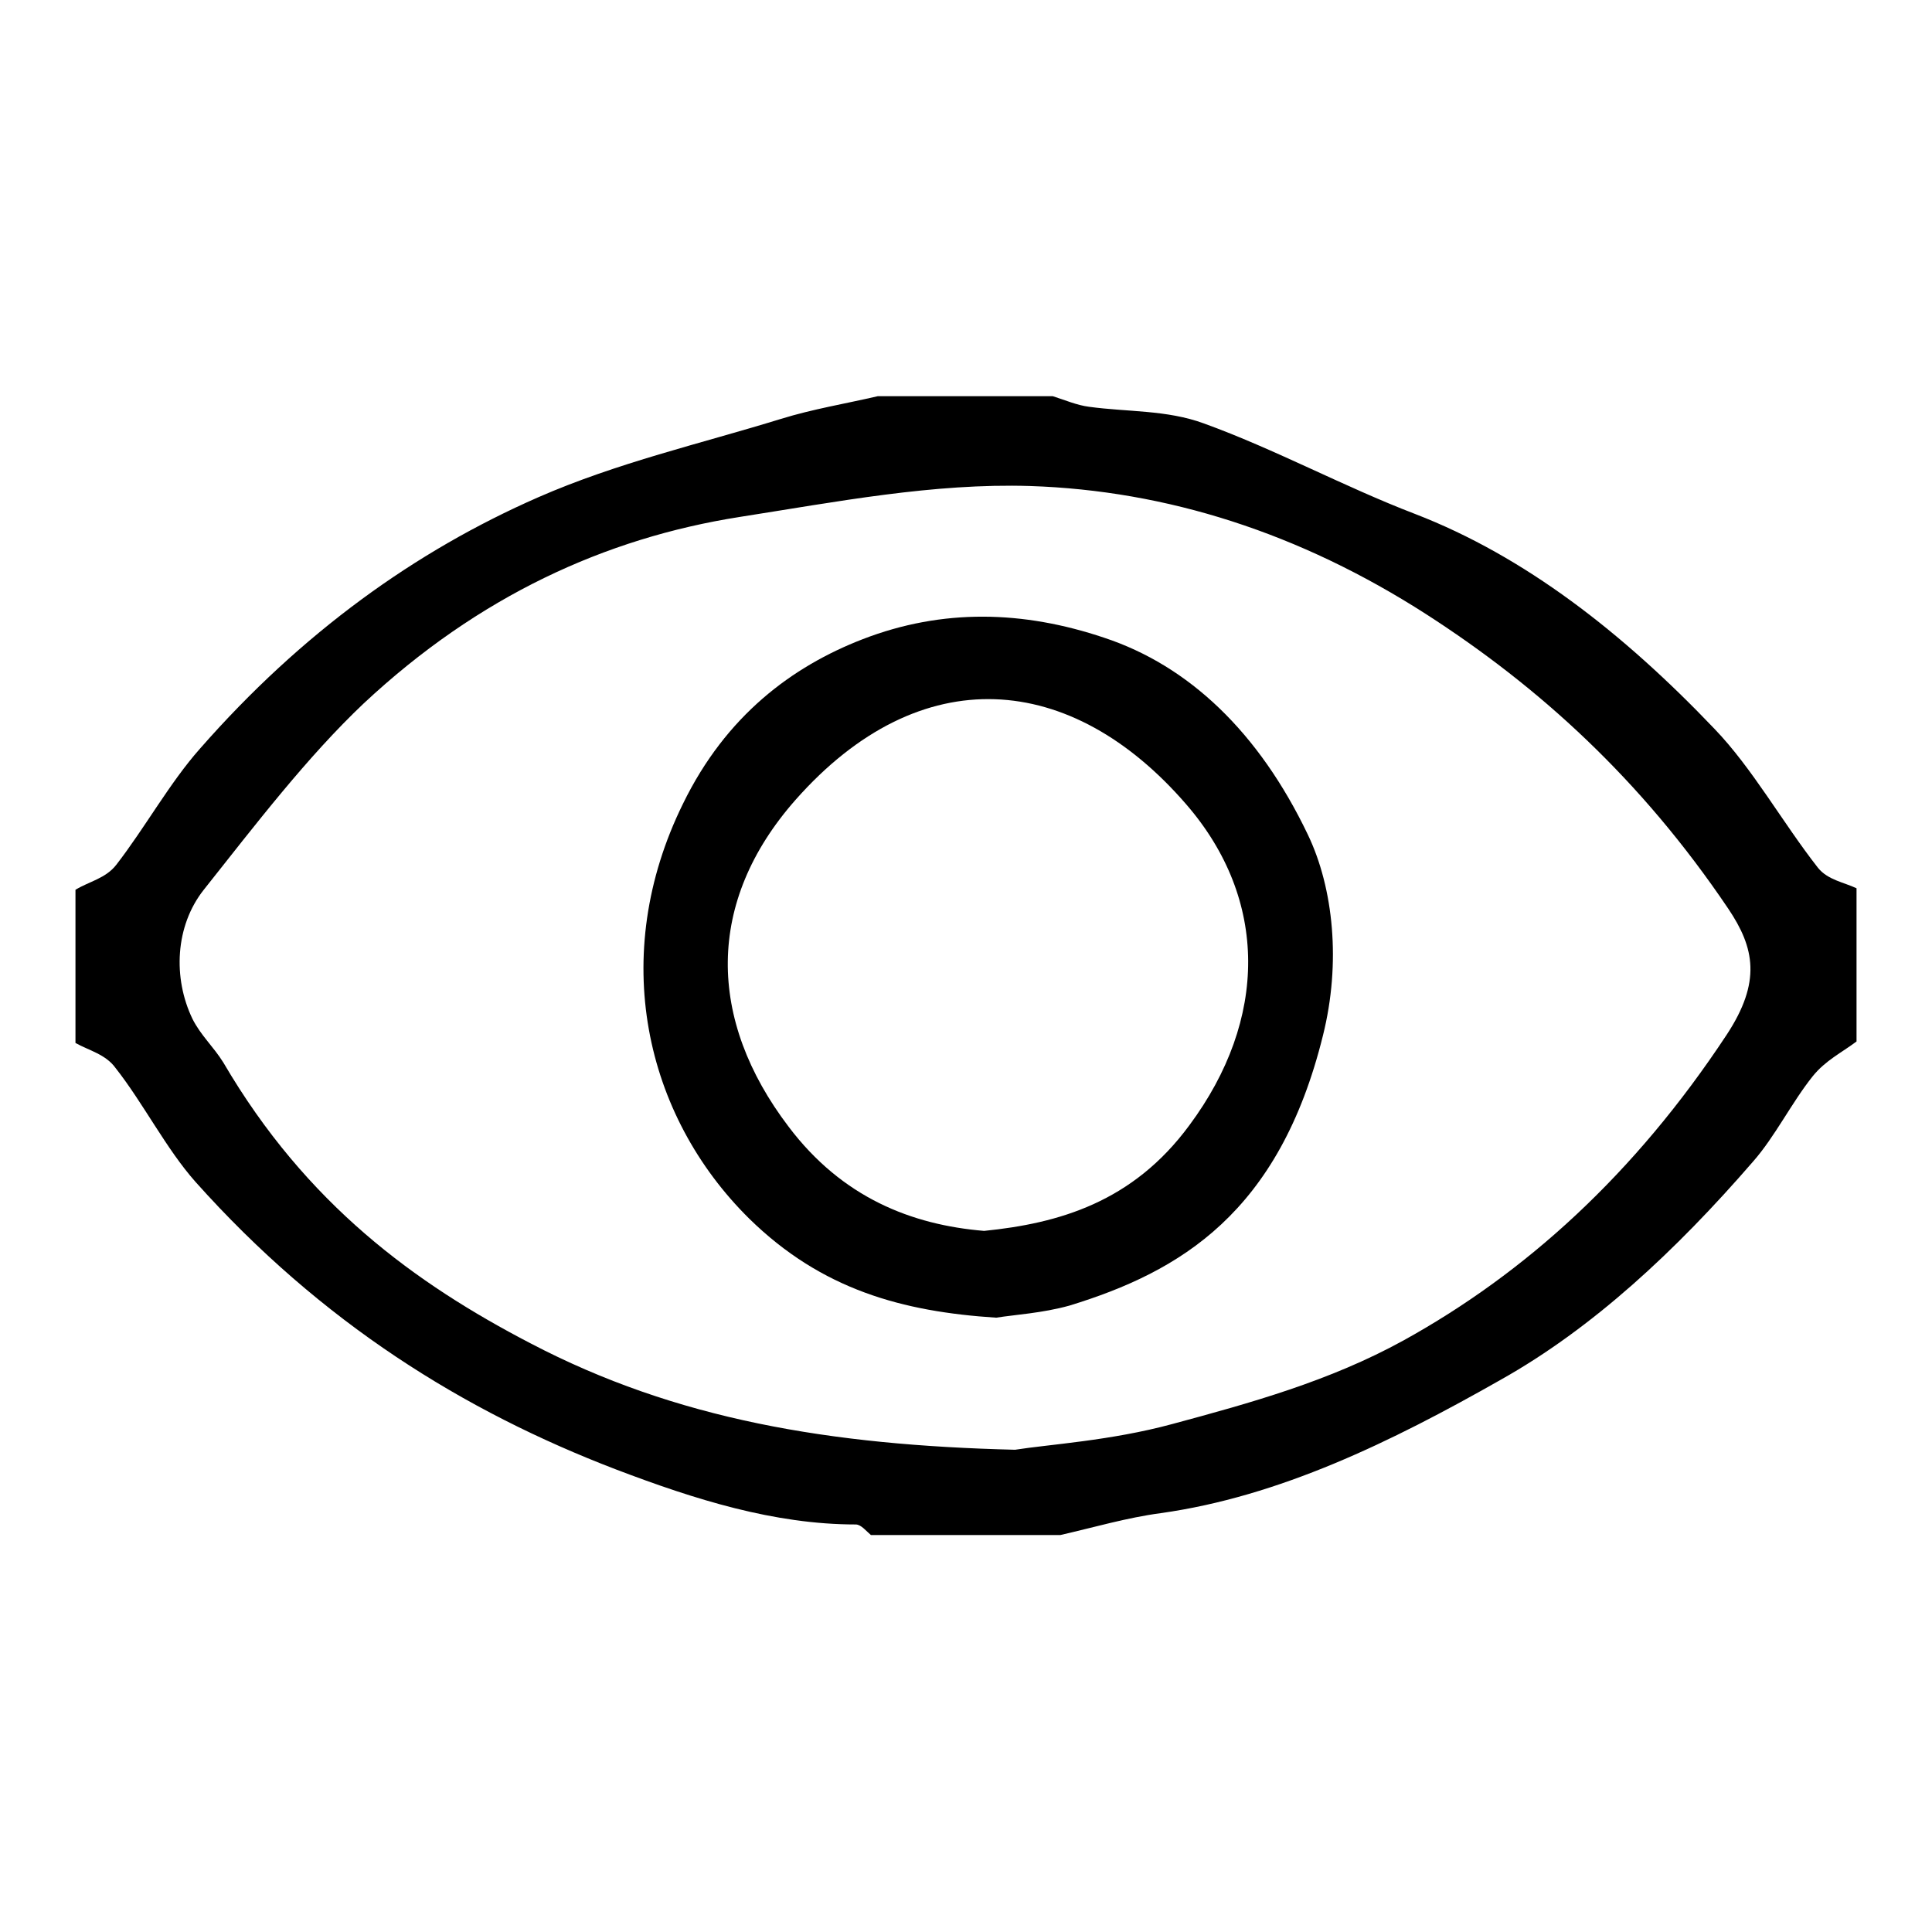
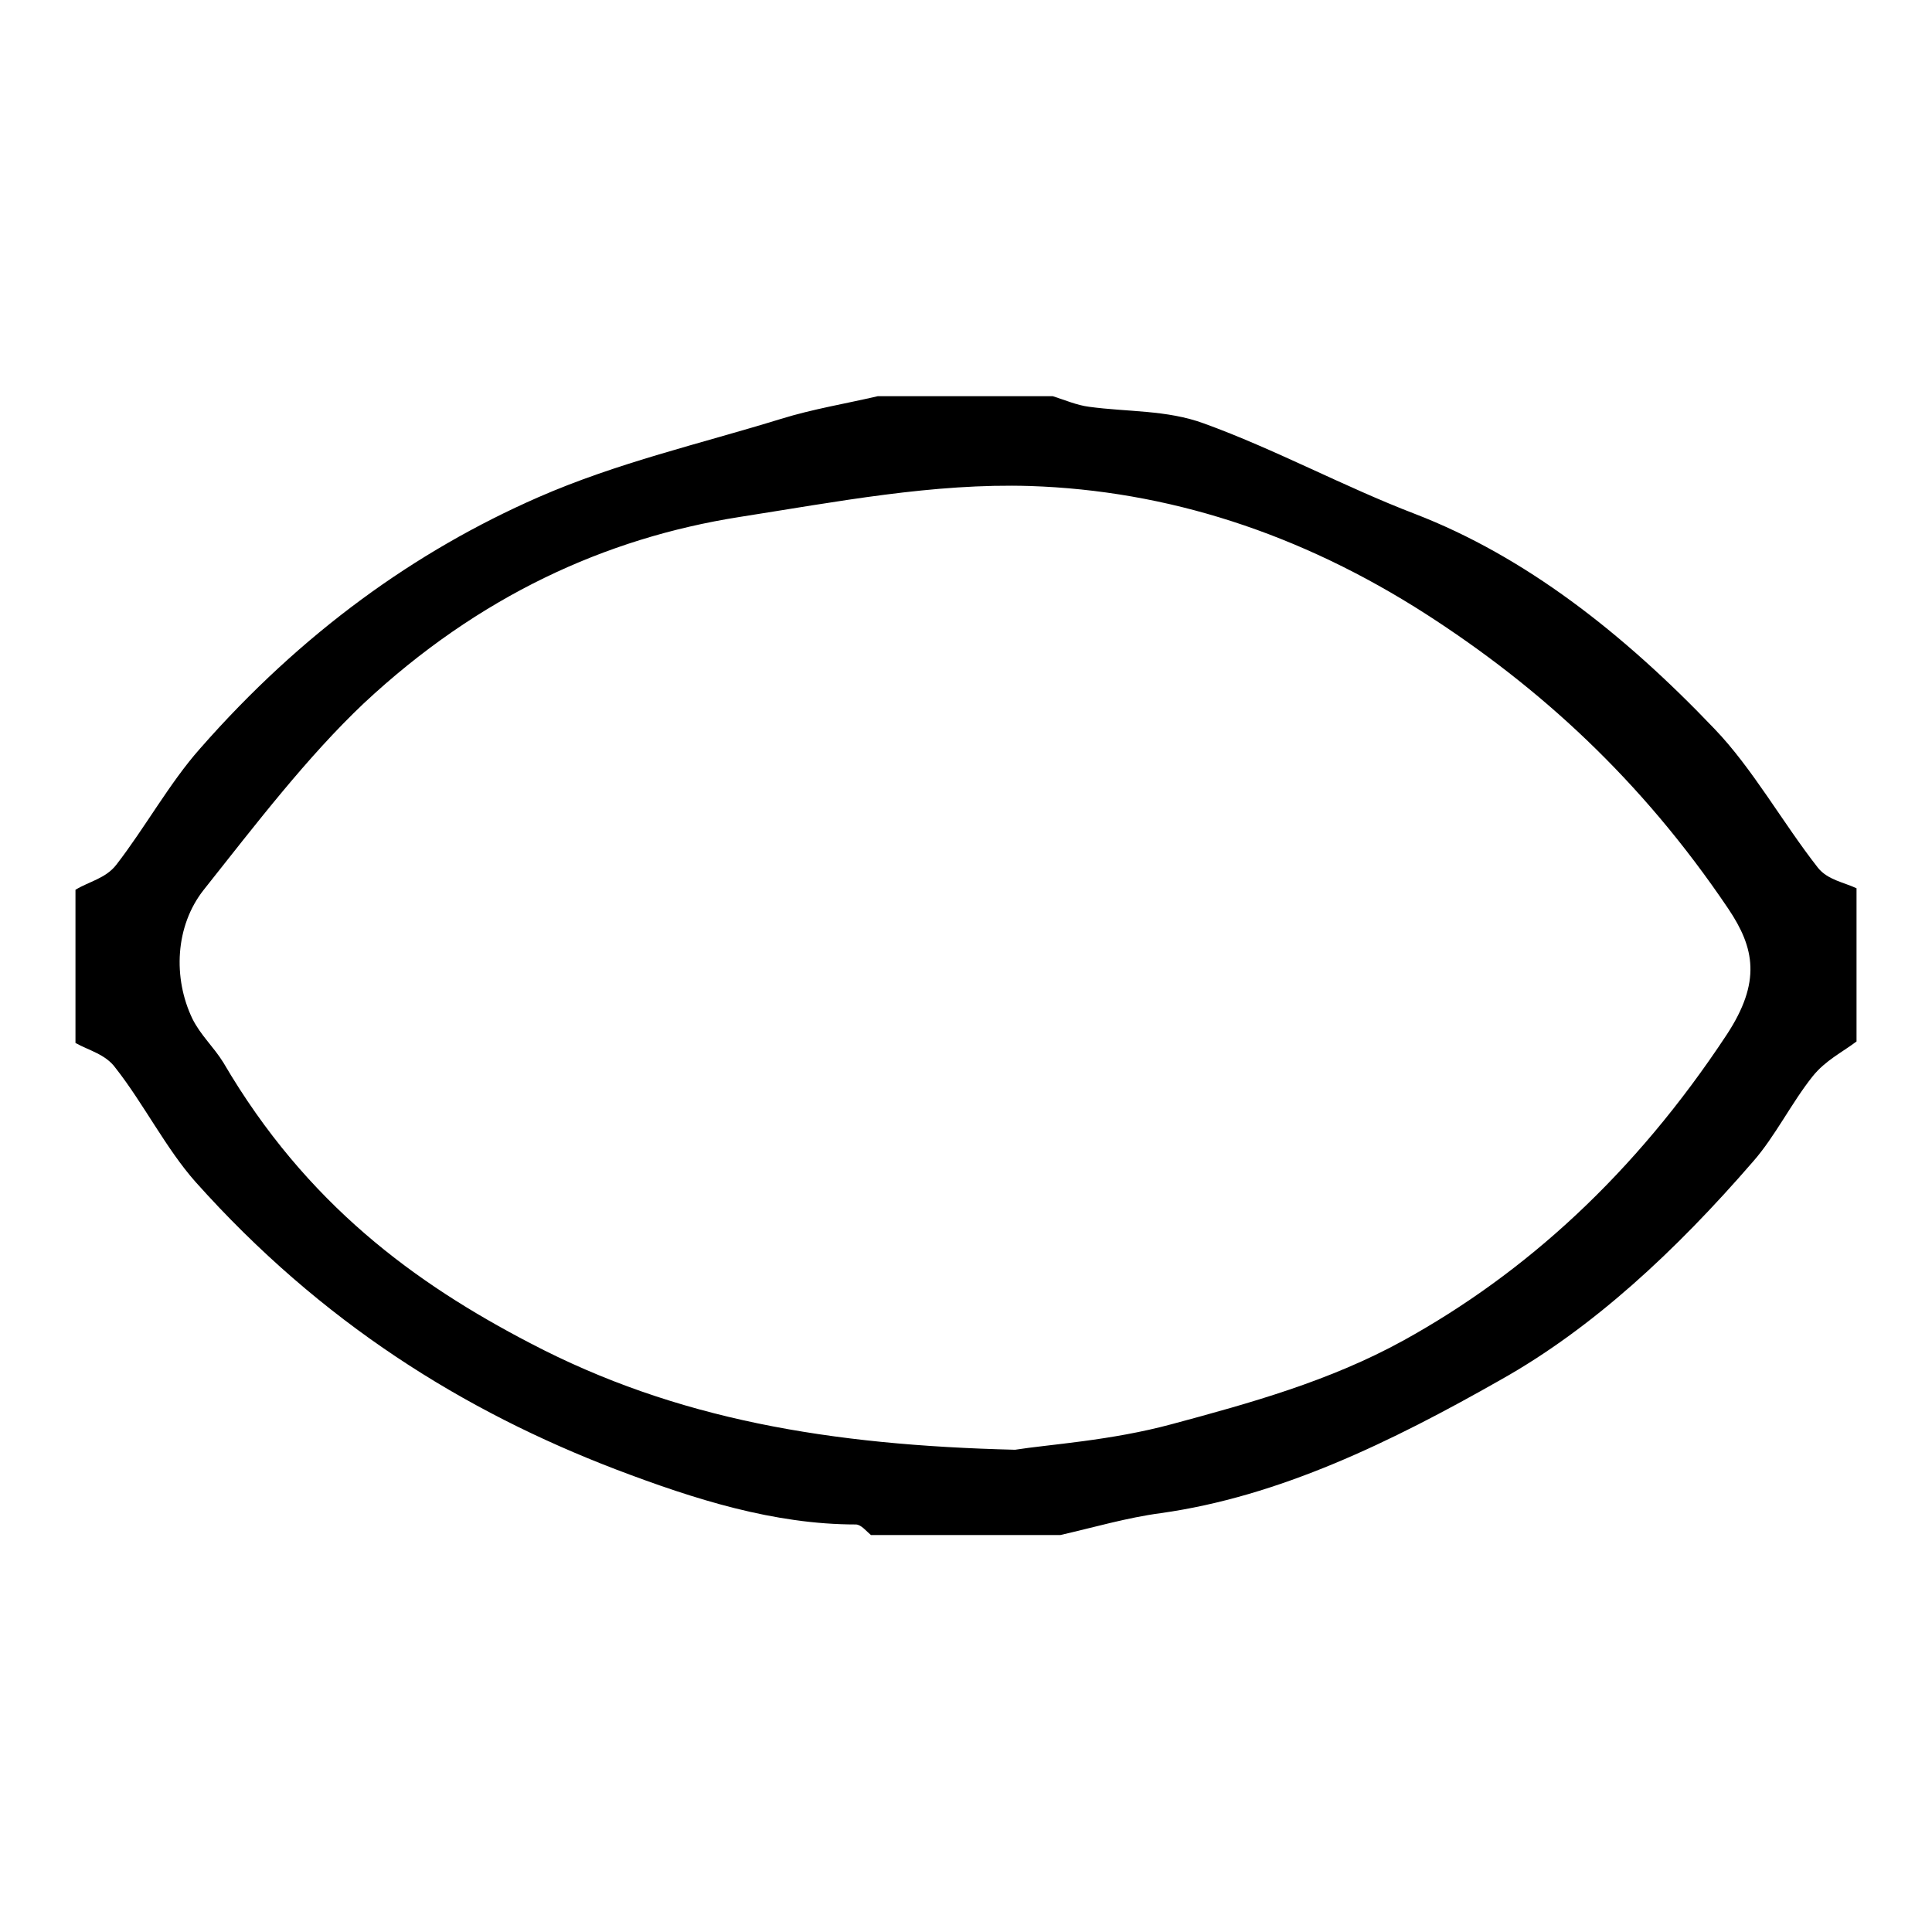
<svg xmlns="http://www.w3.org/2000/svg" version="1.1" x="0px" y="0px" viewBox="0 0 256 256" enable-background="new 0 0 256 256" xml:space="preserve">
  <g>
    <g>
      <path fill="#000000" d="M10,138.2c0-6.8,0-13.5,0-20.3c1.8-1.1,4-1.5,5.4-3.3c3.8-4.9,7.1-10.9,11.1-15.4C40,83.8,55.1,73,71.3,65.9c10.5-4.6,21.5-7.1,32.2-10.4c4.2-1.3,8.5-2,12.8-3c7.7,0,15.5,0,23.2,0c1.6,0.5,3.2,1.2,4.8,1.4c5.1,0.7,10.3,0.4,15.2,2.2c9.4,3.4,18.6,8.4,28,12c14.5,5.6,27.5,15.7,39.7,28.5c5,5.2,9,12.4,13.7,18.4c1.3,1.6,3.4,1.9,5.1,2.7c0,6.8,0,13.5,0,20.3c-2,1.5-4.1,2.5-5.8,4.6c-2.8,3.5-5,8-7.9,11.3C222,165.8,211,176,198.9,182.8c-14.6,8.3-29.4,15.5-45.1,17.7c-4.5,0.6-8.9,1.9-13.3,2.9c-8.4,0-16.8,0-25.1,0c-0.6-0.5-1.3-1.4-2-1.4c-10.8,0-21.3-3.3-31.8-7.3c-20.1-7.7-39-19.4-55.7-38.1c-3.9-4.4-6.9-10.4-10.6-15.1C14,139.7,11.8,139.2,10,138.2z M134.5,192.1c4.4-0.7,12.7-1.2,20.8-3.4c10.4-2.8,20.9-5.7,30.7-11.1c16.1-8.9,30.6-22,42.8-40.5c4.6-7,3.7-11.5,0.2-16.7c-11.6-17.2-25.1-29.4-40-39c-16.8-10.8-34.4-16.4-52.5-17c-12.8-0.4-25.7,2.1-38.5,4.1C80.2,71.3,63.4,79,48.2,93.2c-7.5,7.1-14.3,16-21.2,24.7c-3.8,4.8-4.1,11.7-1.5,17.1c1.1,2.2,2.8,3.7,4.1,5.8c11,18.8,25.5,29.3,40.7,37.2C89.6,188.1,110,191.5,134.5,192.1z" />
-       <path fill="#000000" d="M132,174.6c-12.4-0.8-23.1-3.7-32.7-13.1c-13.9-13.7-18.7-34.9-8.8-55c5.7-11.7,14.5-18.2,23.8-21.8c10.6-4.1,21.3-3.8,32-0.2c11.2,3.7,20.5,12.5,27,26.1c3.4,7.1,4.4,17,2,26.6c-5.8,23.5-18.9,31.3-33.6,35.8C138.1,174,134.5,174.2,132,174.6z M130.4,163.1c9.9-1,19.7-3.8,27.2-14c10.4-14,10.5-29.9-0.4-42.5c-15.2-17.6-35.2-19.4-51.8-0.6c-11.9,13.5-11.7,29.1-0.9,43.3C111.6,158.7,120.8,162.3,130.4,163.1z" />
    </g>
  </g>
</svg>